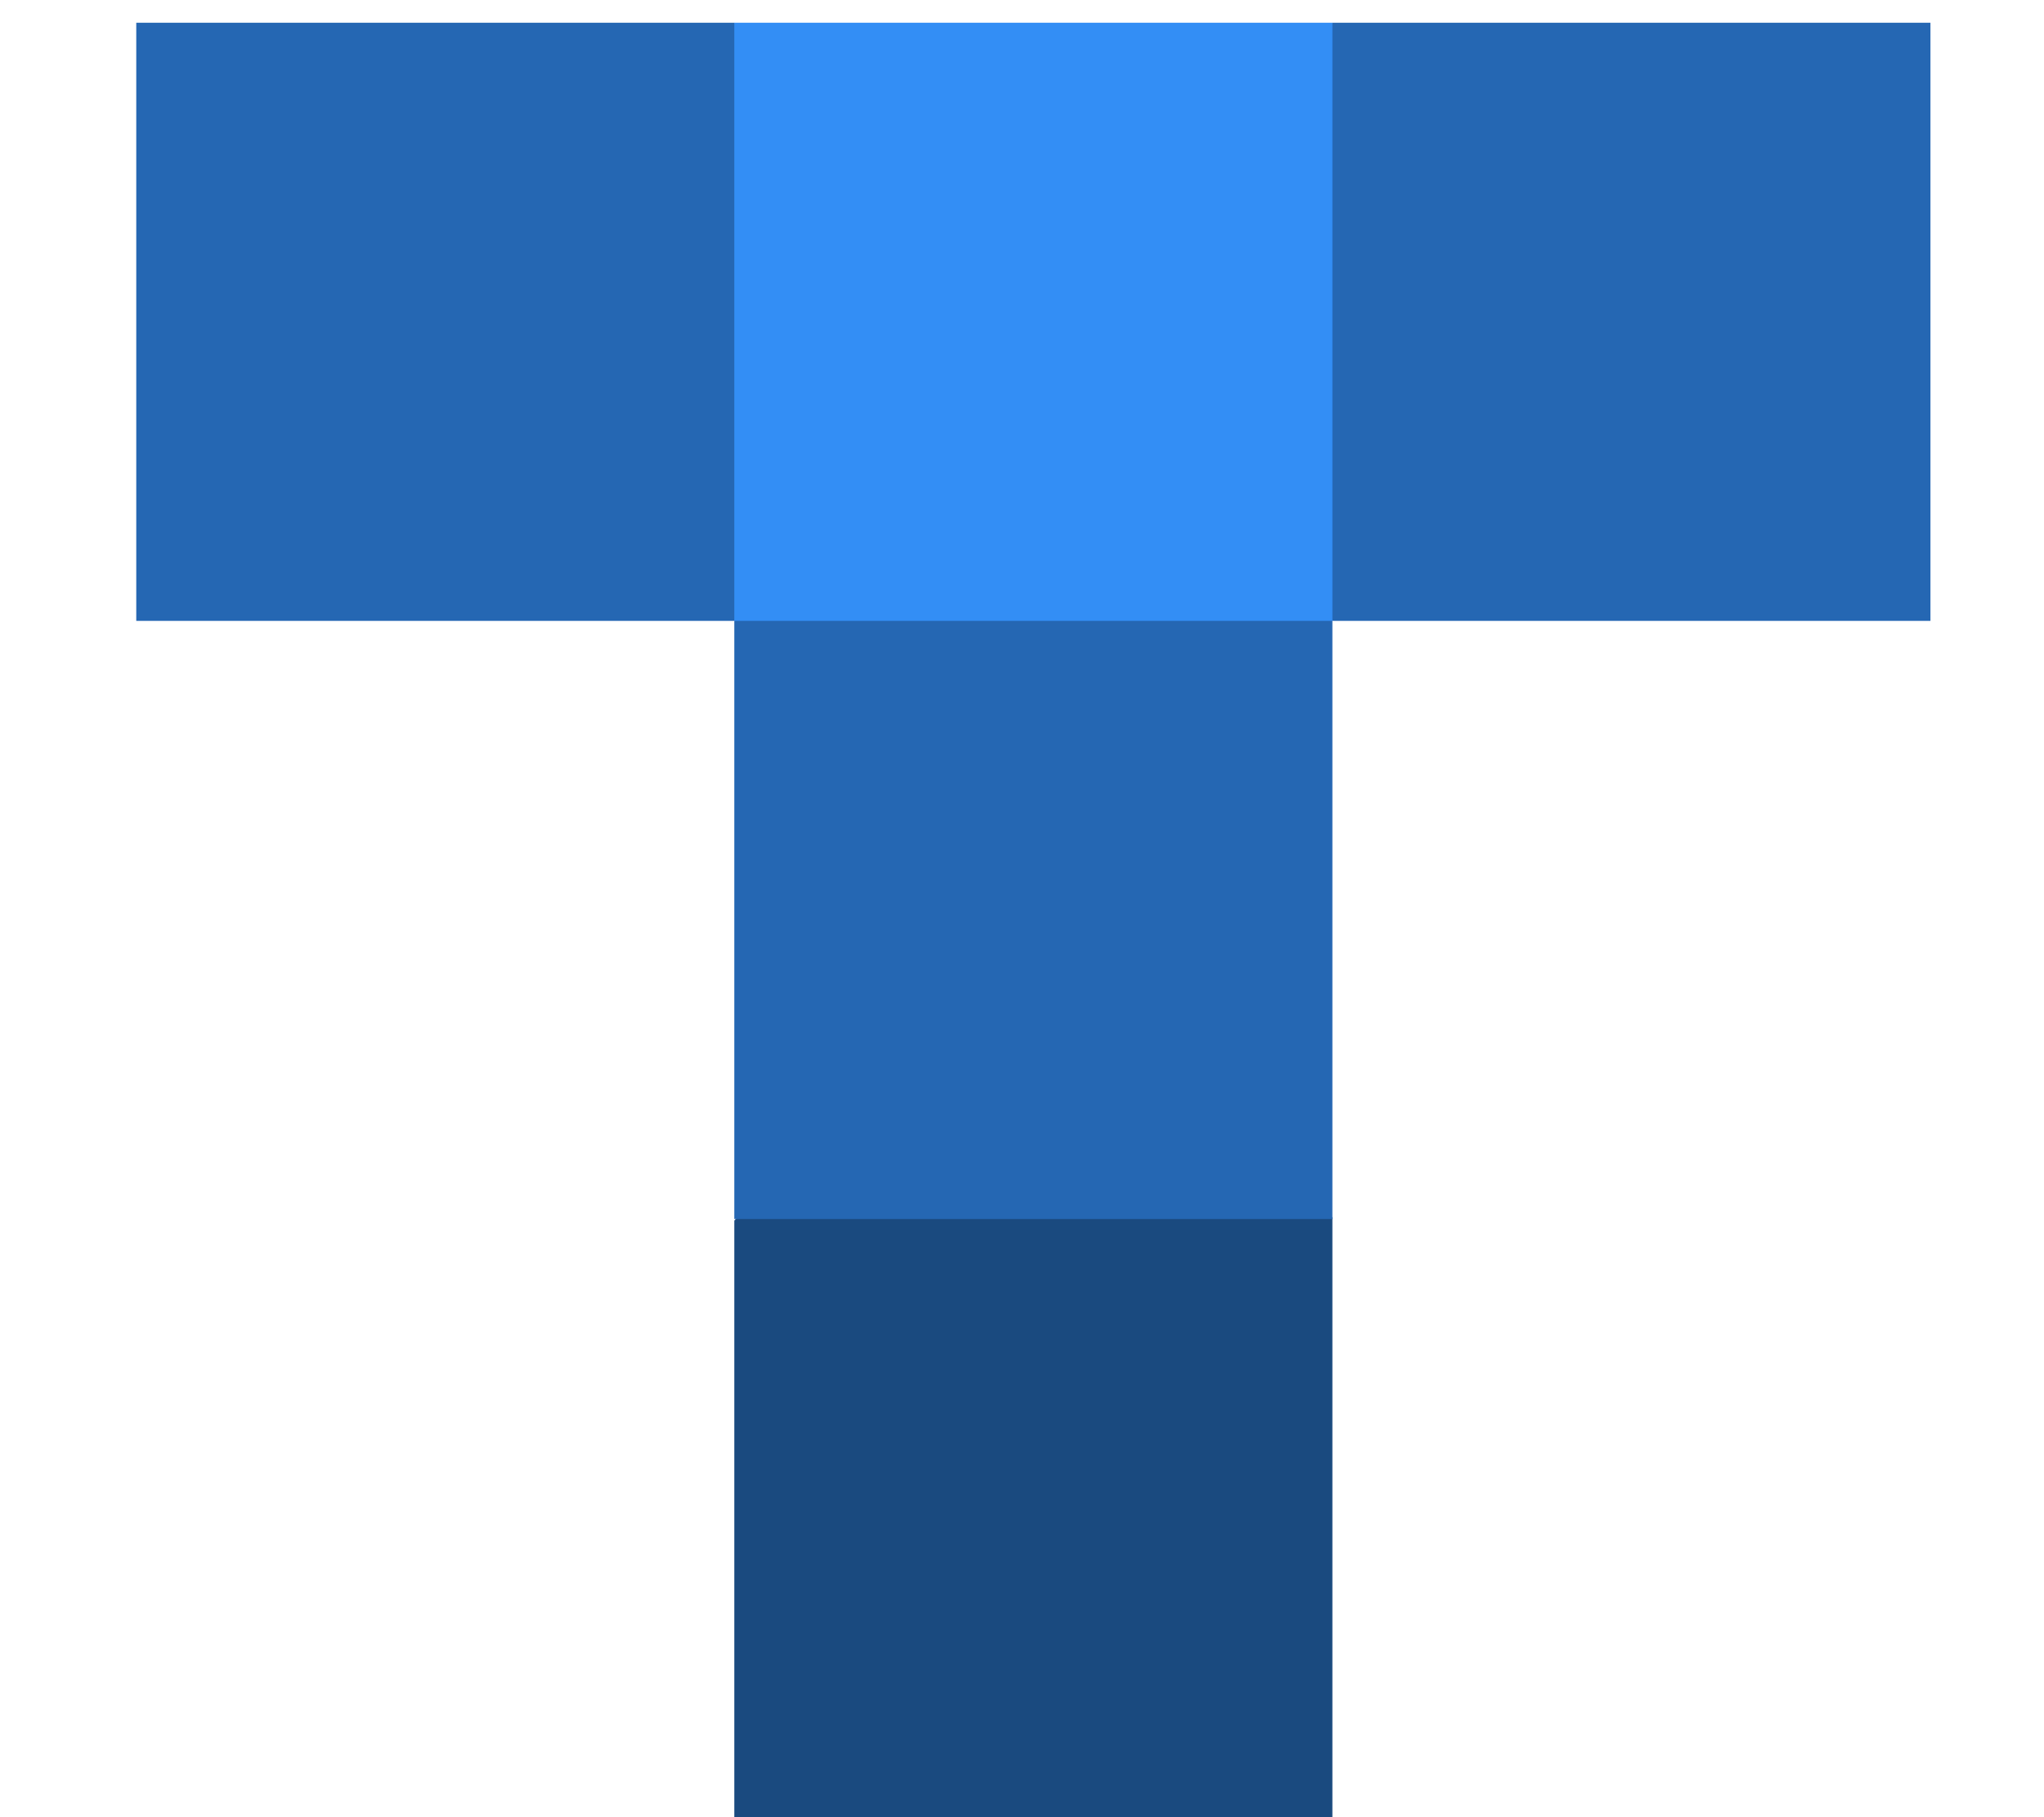
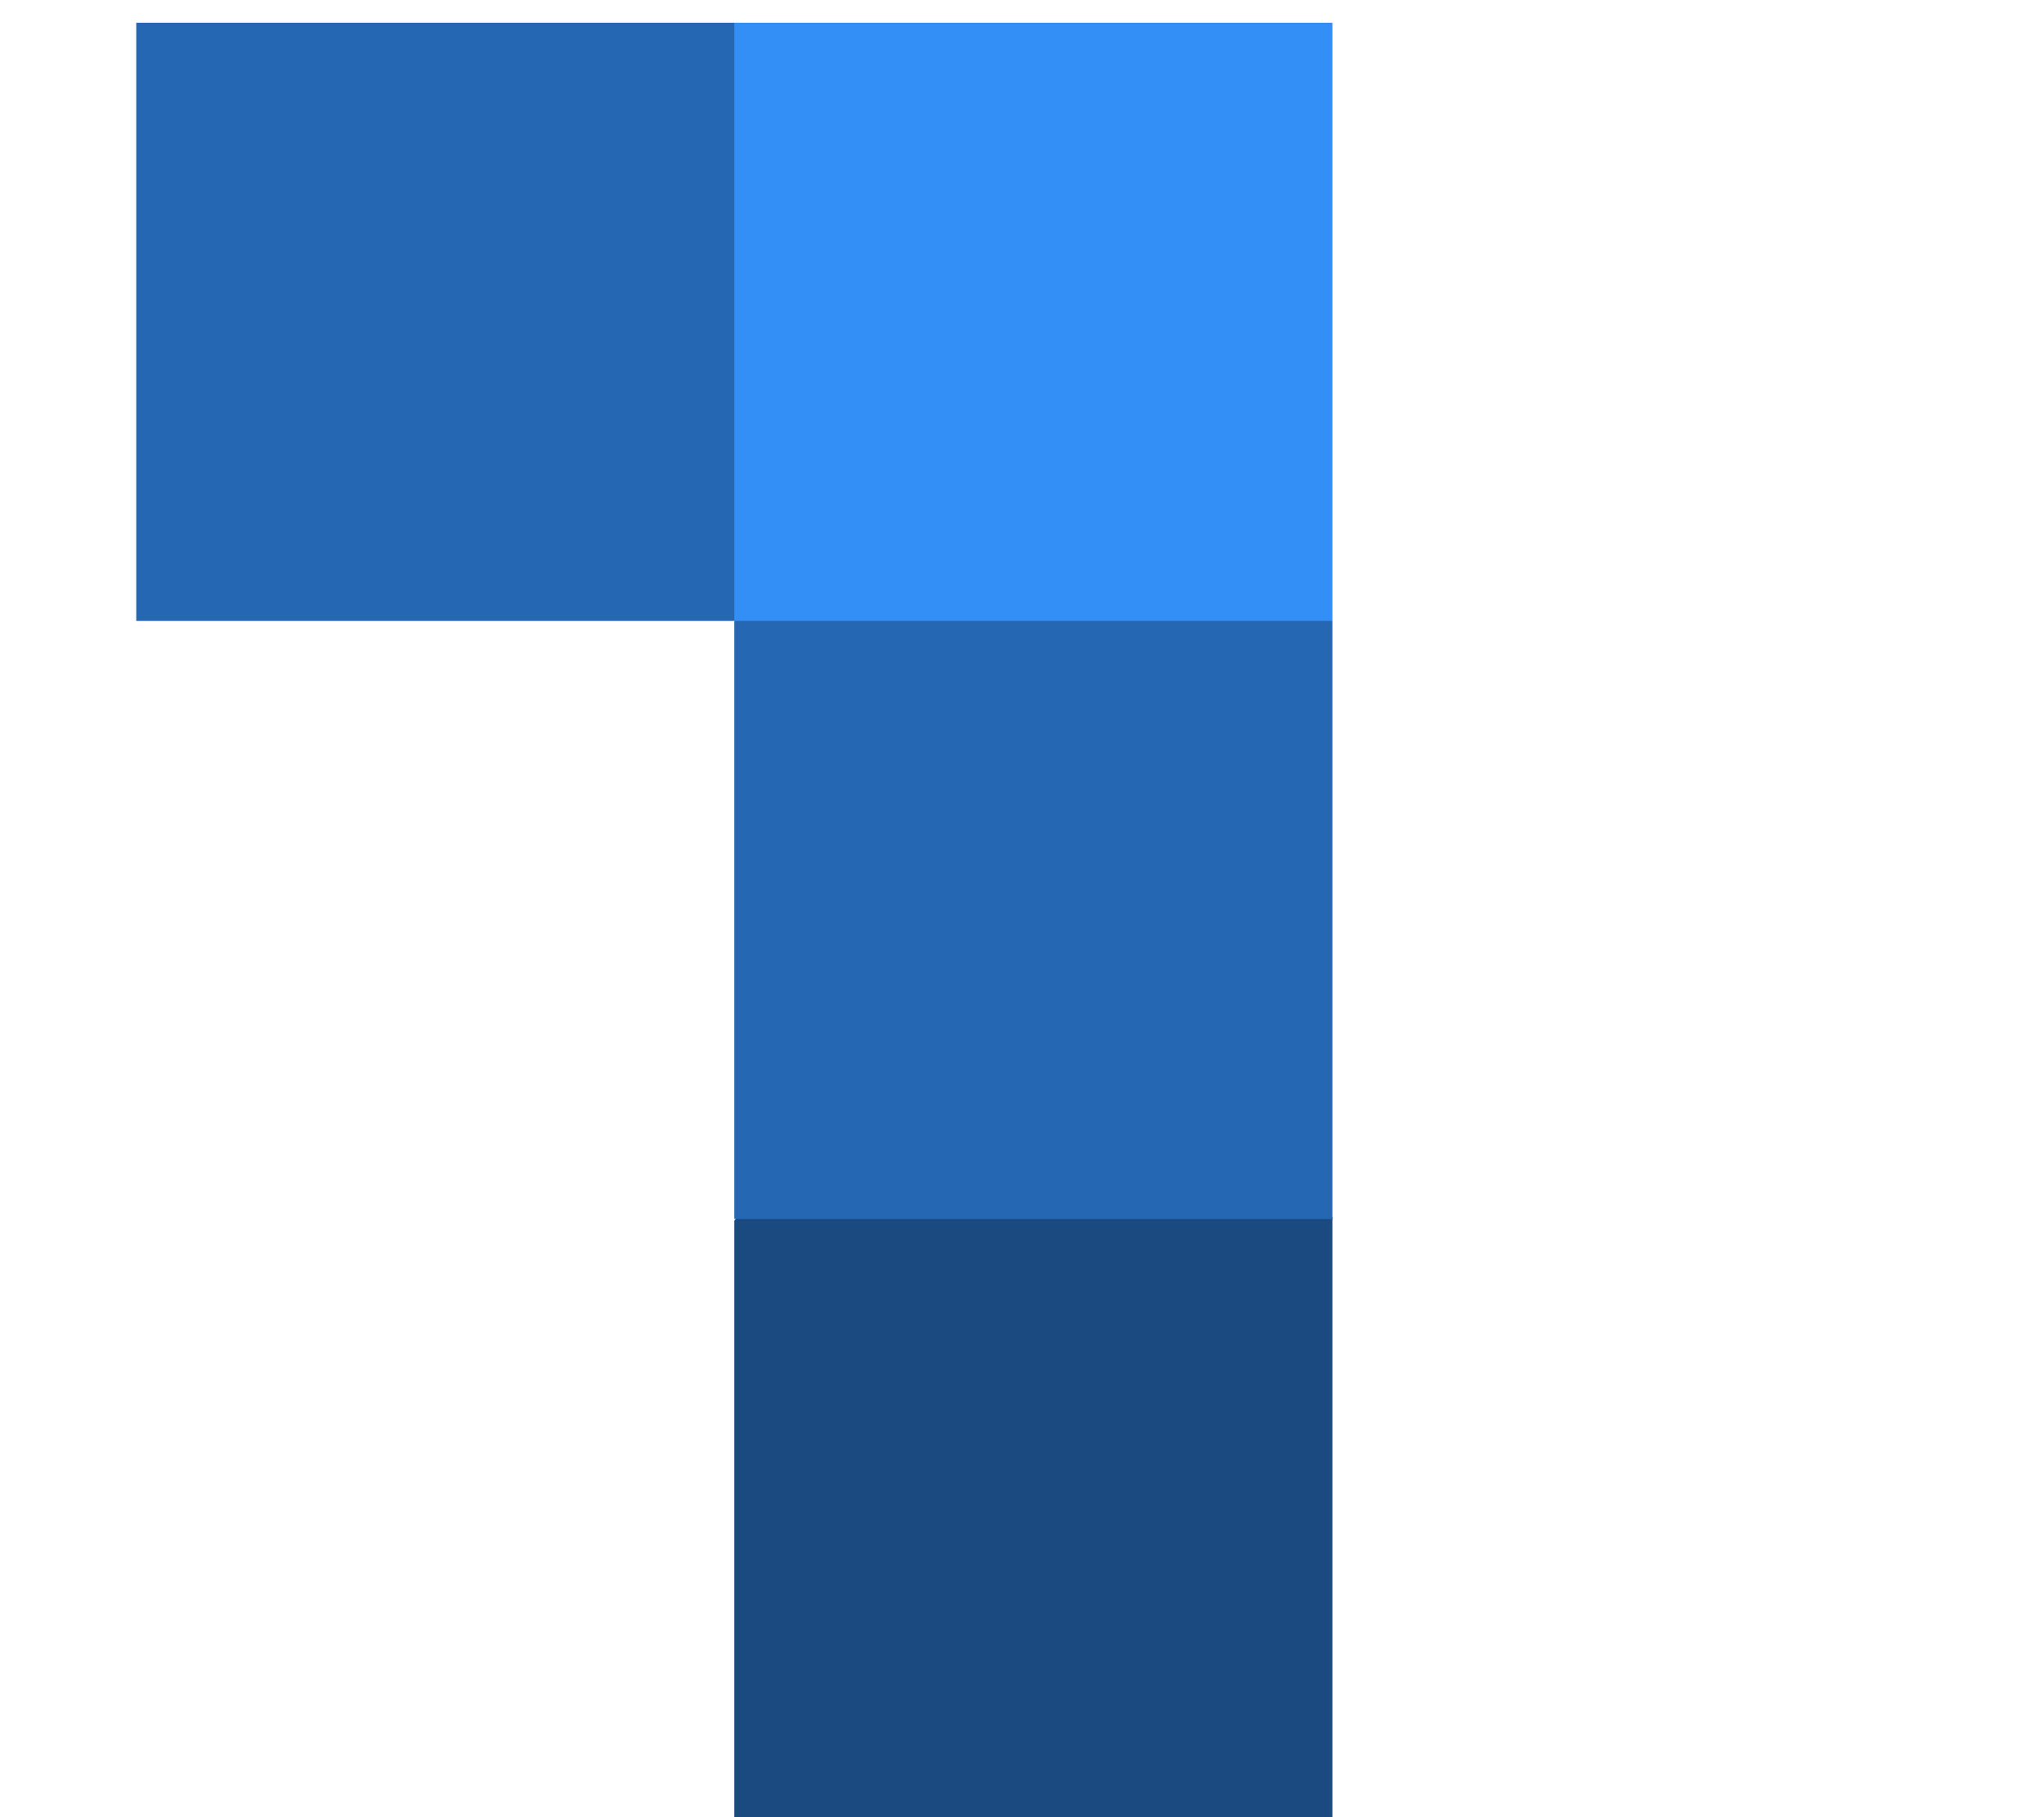
<svg xmlns="http://www.w3.org/2000/svg" width="90px" height="80px" viewBox="0 0 90 80" version="1.1">
  <title>treker</title>
  <desc>Created with Sketch.</desc>
  <g id="treker" stroke="none" stroke-width="1" fill="none" fill-rule="evenodd">
    <g id="connect_tracker_icon" transform="translate(6, 1)">
      <polygon id="Rectangle-29" fill="#1A4A7F" points="28.274 50.657 50.588 50.657 52.667 52.597 52.667 79 26.333 79 26.333 52.736" />
      <polygon id="Rectangle-29_5_" fill="#2567B3" points="0 0 26.333 0 28.274 1.732 28.274 24.739 26.333 26.333 0 26.333" />
-       <polygon id="Rectangle-29_4_" fill="#2567B3" points="50.865 1.802 52.667 0 79 0 79 26.333 52.667 26.333 50.865 24.601" />
      <polygon id="Rectangle-29_3_" fill="#338EF5" points="26.333 0 52.667 0 52.667 26.333 50.865 27.996 28.274 27.996 26.333 26.333" />
      <polygon id="Rectangle-29_1_" fill="#2567B3" points="26.333 26.333 52.667 26.333 52.667 52.667 26.333 52.667" />
    </g>
  </g>
</svg>